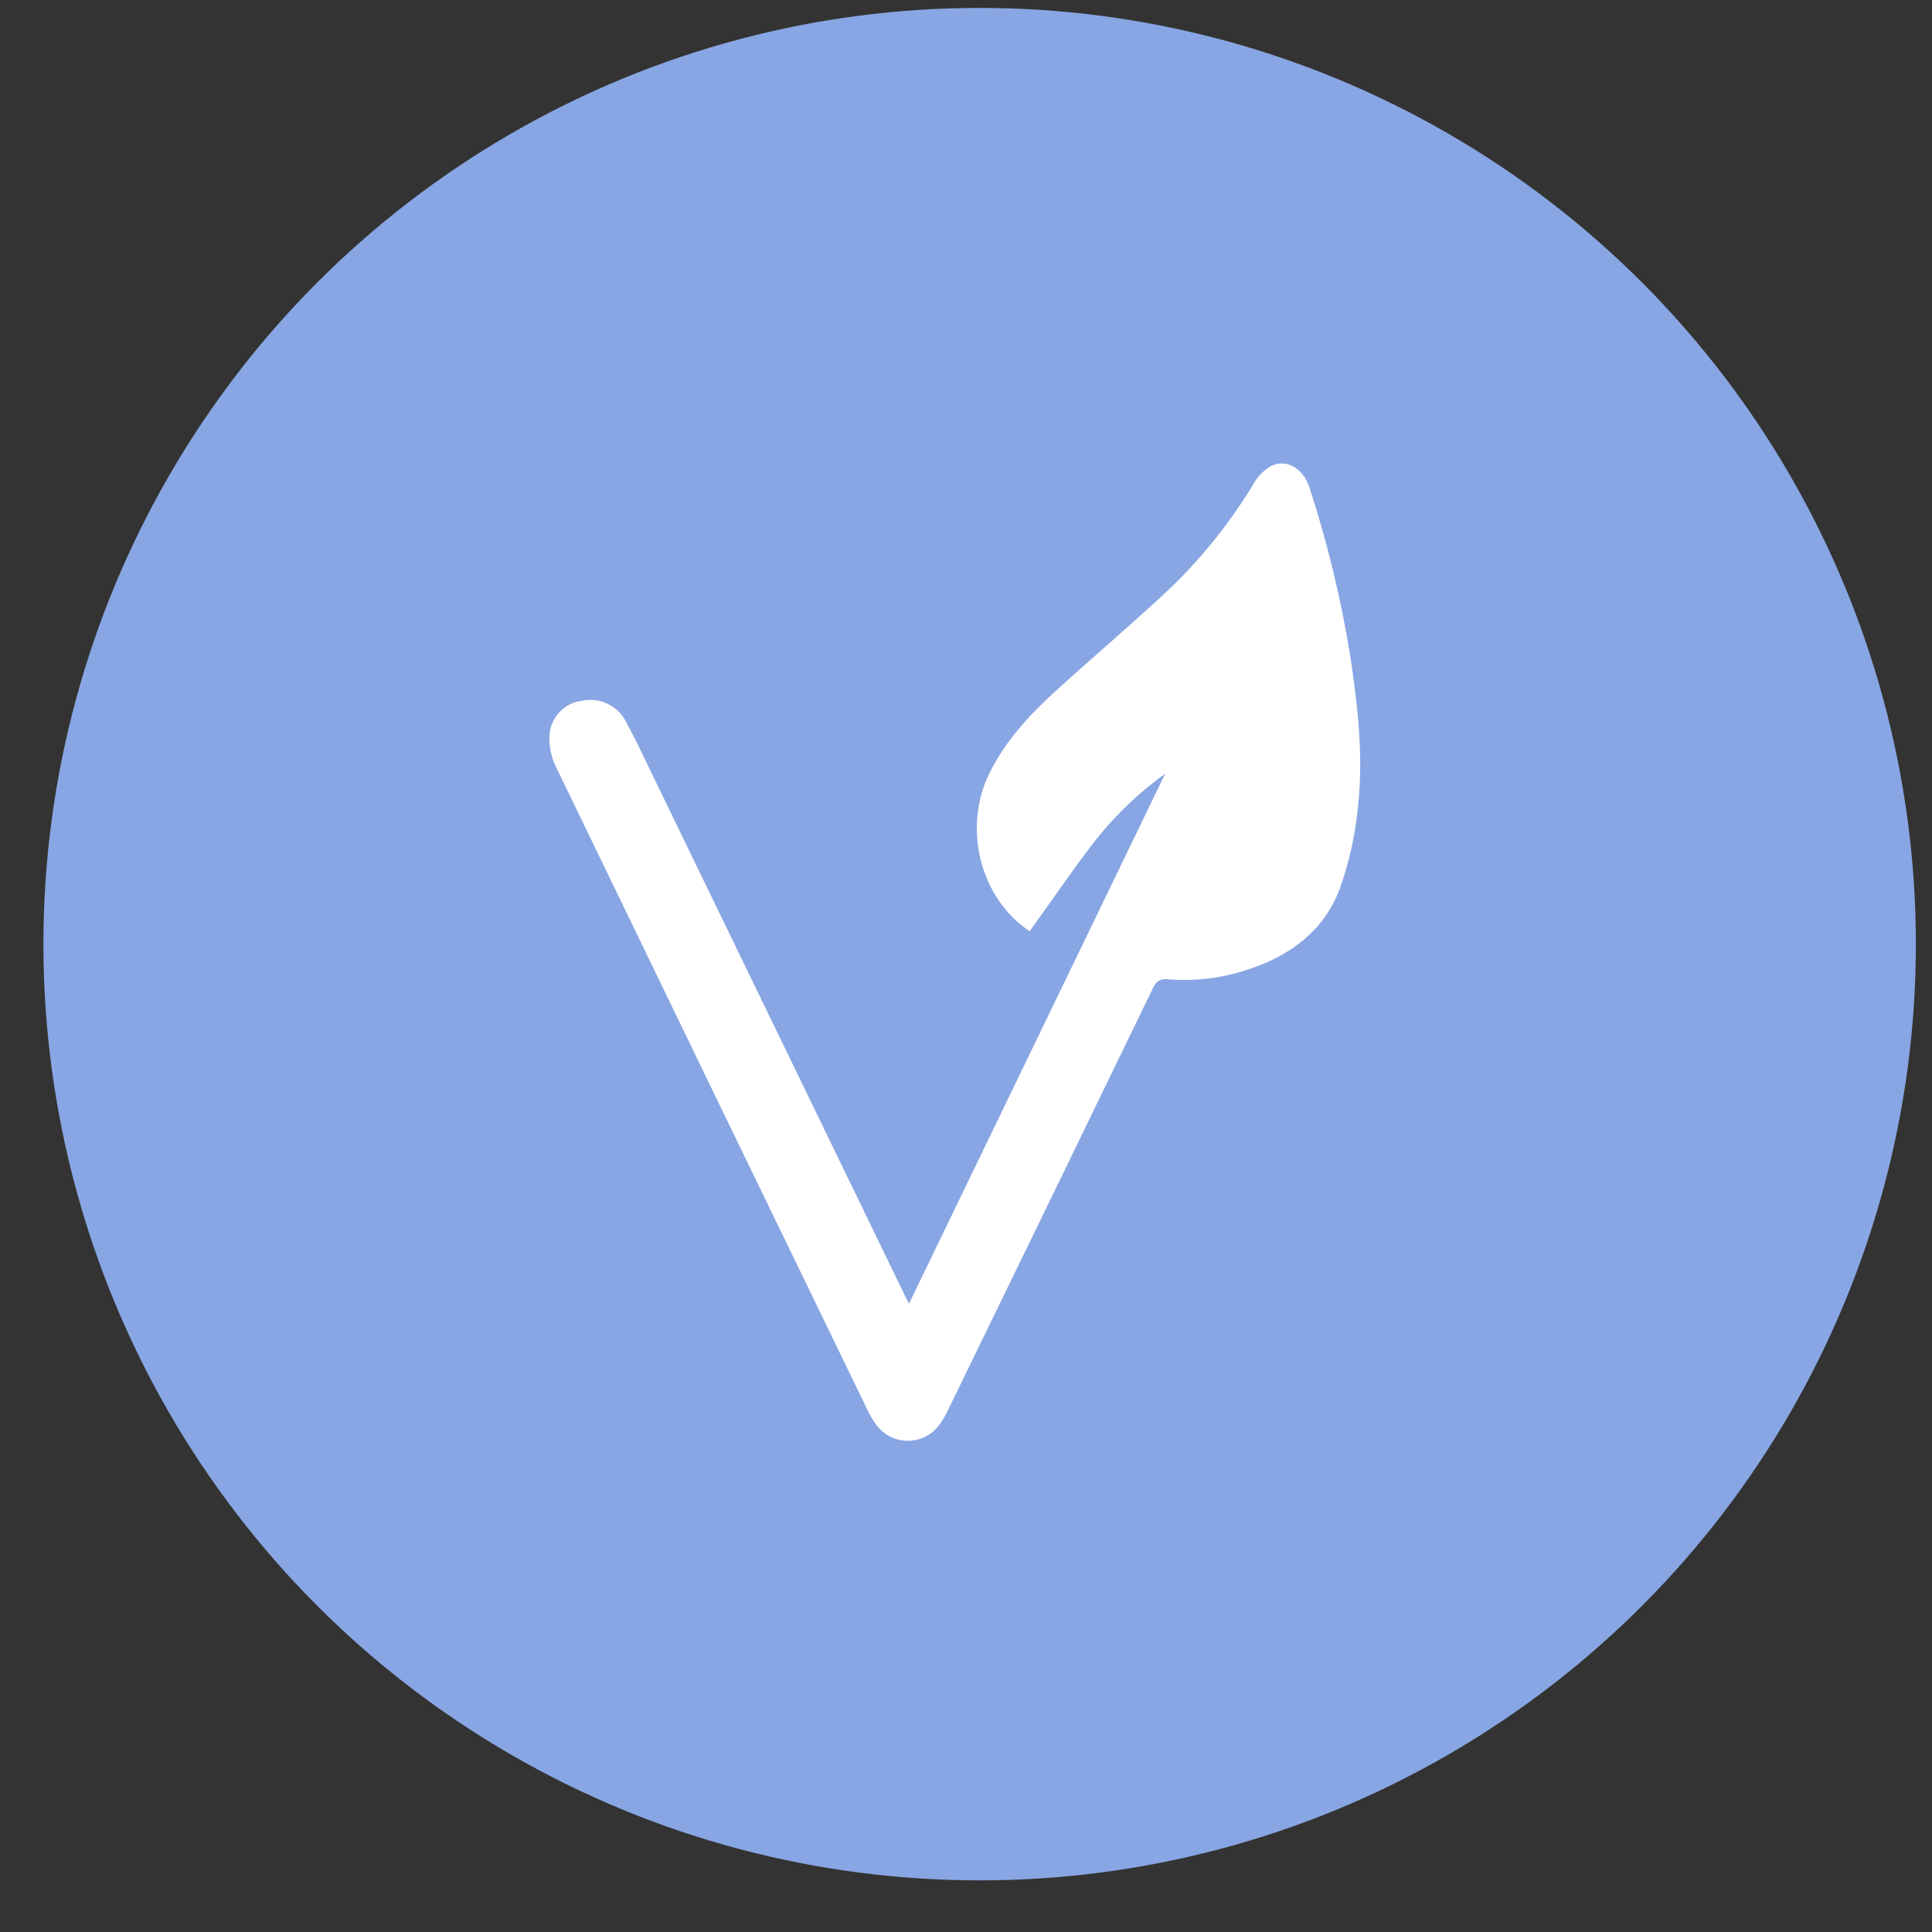
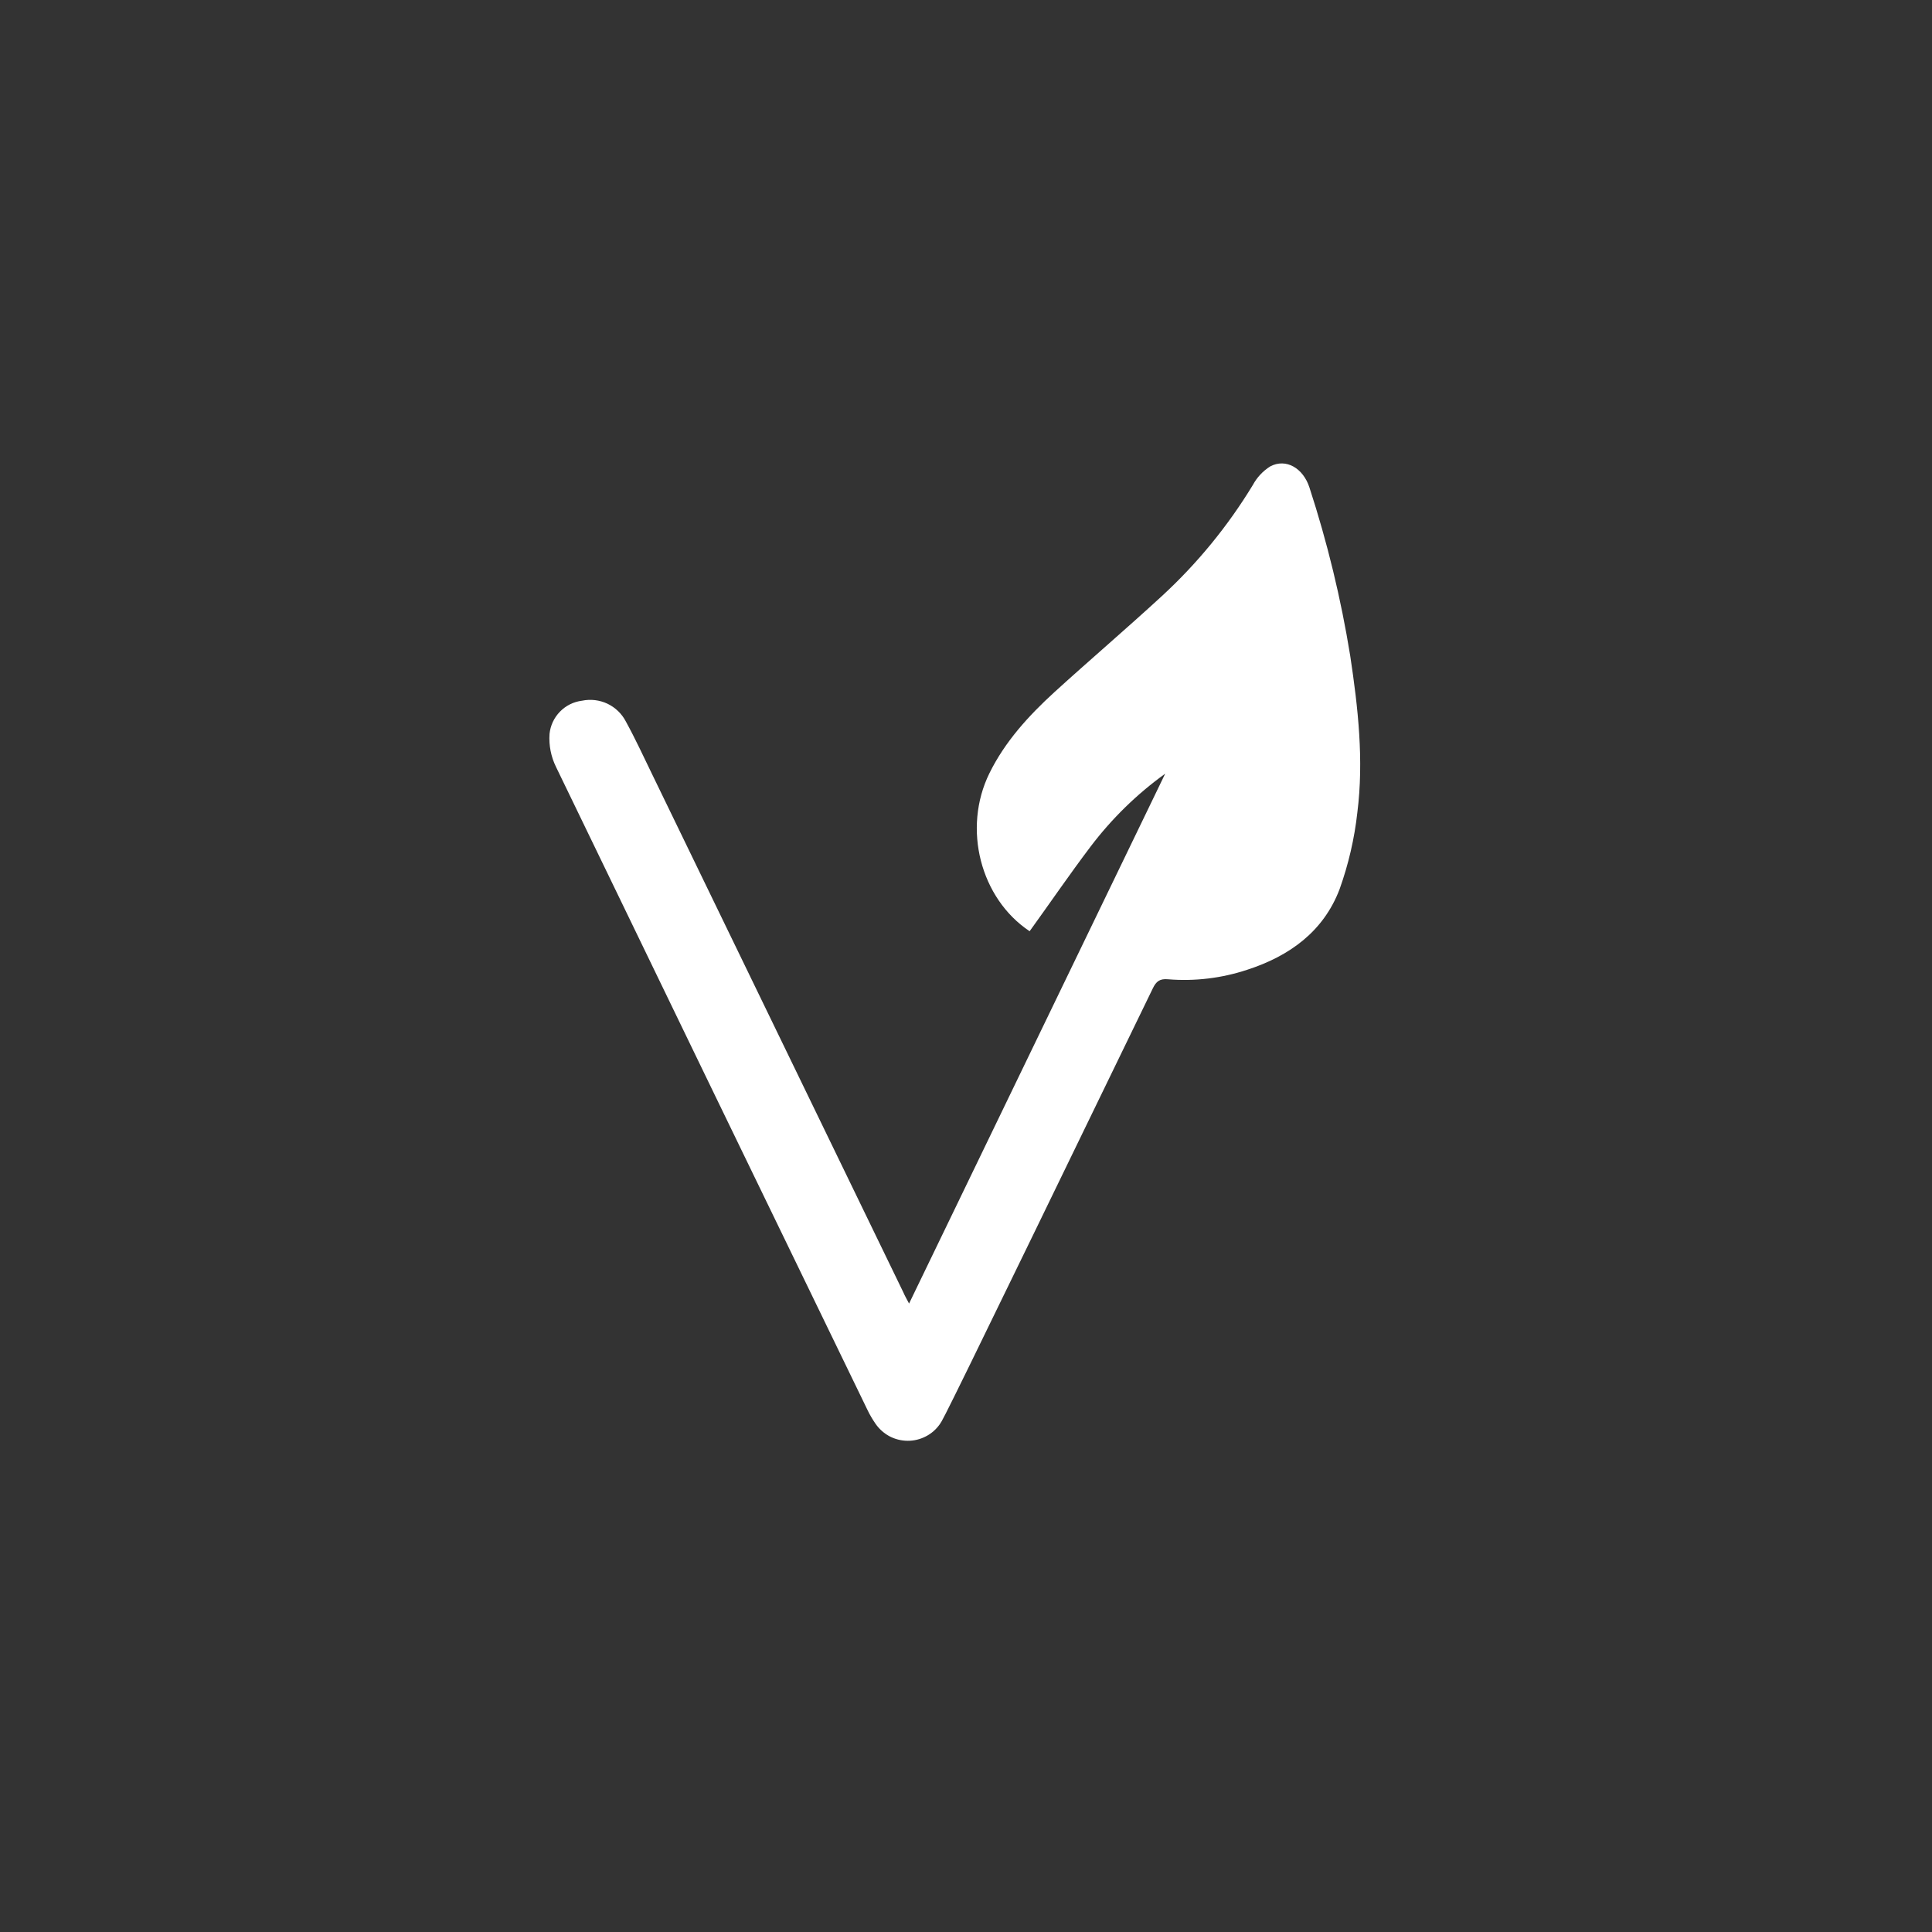
<svg xmlns="http://www.w3.org/2000/svg" width="32" height="32" viewBox="0 0 32 32" fill="none">
  <rect x="0" y="0" width="32" height="32" fill="#333333" stroke="none" />
-   <circle cx="16.226" cy="15.638" r="15.507" fill="#88A6E3" />
-   <path d="M15.057 21.591C16.482 18.642 17.89 15.729 19.299 12.815C18.828 13.154 18.412 13.562 18.062 14.024C17.716 14.481 17.392 14.956 17.054 15.424C16.239 14.882 15.938 13.723 16.388 12.807C16.647 12.281 17.036 11.857 17.46 11.468C18.049 10.932 18.655 10.415 19.242 9.875C19.829 9.335 20.337 8.715 20.751 8.033C20.819 7.907 20.918 7.801 21.039 7.725C21.3 7.587 21.583 7.752 21.688 8.073C21.985 8.984 22.211 9.917 22.364 10.863C22.494 11.723 22.591 12.592 22.482 13.457C22.434 13.89 22.335 14.316 22.188 14.727C21.922 15.428 21.359 15.835 20.659 16.062C20.237 16.202 19.791 16.256 19.348 16.22C19.211 16.207 19.15 16.253 19.093 16.373C17.973 18.685 16.852 20.995 15.727 23.304C15.683 23.402 15.63 23.497 15.569 23.585C15.509 23.672 15.429 23.743 15.335 23.791C15.241 23.84 15.137 23.865 15.032 23.864C14.926 23.863 14.822 23.837 14.729 23.787C14.636 23.736 14.557 23.664 14.498 23.577C14.451 23.508 14.408 23.436 14.372 23.361C12.649 19.81 10.928 16.258 9.21 12.704C9.126 12.534 9.089 12.345 9.102 12.156C9.116 12.017 9.177 11.887 9.275 11.787C9.372 11.687 9.501 11.623 9.64 11.606C9.782 11.576 9.93 11.594 10.062 11.656C10.193 11.719 10.3 11.822 10.367 11.952C10.525 12.24 10.663 12.54 10.807 12.836C12.192 15.693 13.577 18.549 14.962 21.405C14.985 21.459 15.014 21.51 15.057 21.591Z" fill="white" />
+   <path d="M15.057 21.591C16.482 18.642 17.89 15.729 19.299 12.815C18.828 13.154 18.412 13.562 18.062 14.024C17.716 14.481 17.392 14.956 17.054 15.424C16.239 14.882 15.938 13.723 16.388 12.807C16.647 12.281 17.036 11.857 17.46 11.468C18.049 10.932 18.655 10.415 19.242 9.875C19.829 9.335 20.337 8.715 20.751 8.033C20.819 7.907 20.918 7.801 21.039 7.725C21.3 7.587 21.583 7.752 21.688 8.073C21.985 8.984 22.211 9.917 22.364 10.863C22.494 11.723 22.591 12.592 22.482 13.457C22.434 13.89 22.335 14.316 22.188 14.727C21.922 15.428 21.359 15.835 20.659 16.062C20.237 16.202 19.791 16.256 19.348 16.22C19.211 16.207 19.15 16.253 19.093 16.373C15.683 23.402 15.63 23.497 15.569 23.585C15.509 23.672 15.429 23.743 15.335 23.791C15.241 23.84 15.137 23.865 15.032 23.864C14.926 23.863 14.822 23.837 14.729 23.787C14.636 23.736 14.557 23.664 14.498 23.577C14.451 23.508 14.408 23.436 14.372 23.361C12.649 19.81 10.928 16.258 9.21 12.704C9.126 12.534 9.089 12.345 9.102 12.156C9.116 12.017 9.177 11.887 9.275 11.787C9.372 11.687 9.501 11.623 9.64 11.606C9.782 11.576 9.93 11.594 10.062 11.656C10.193 11.719 10.3 11.822 10.367 11.952C10.525 12.24 10.663 12.54 10.807 12.836C12.192 15.693 13.577 18.549 14.962 21.405C14.985 21.459 15.014 21.51 15.057 21.591Z" fill="white" />
</svg>